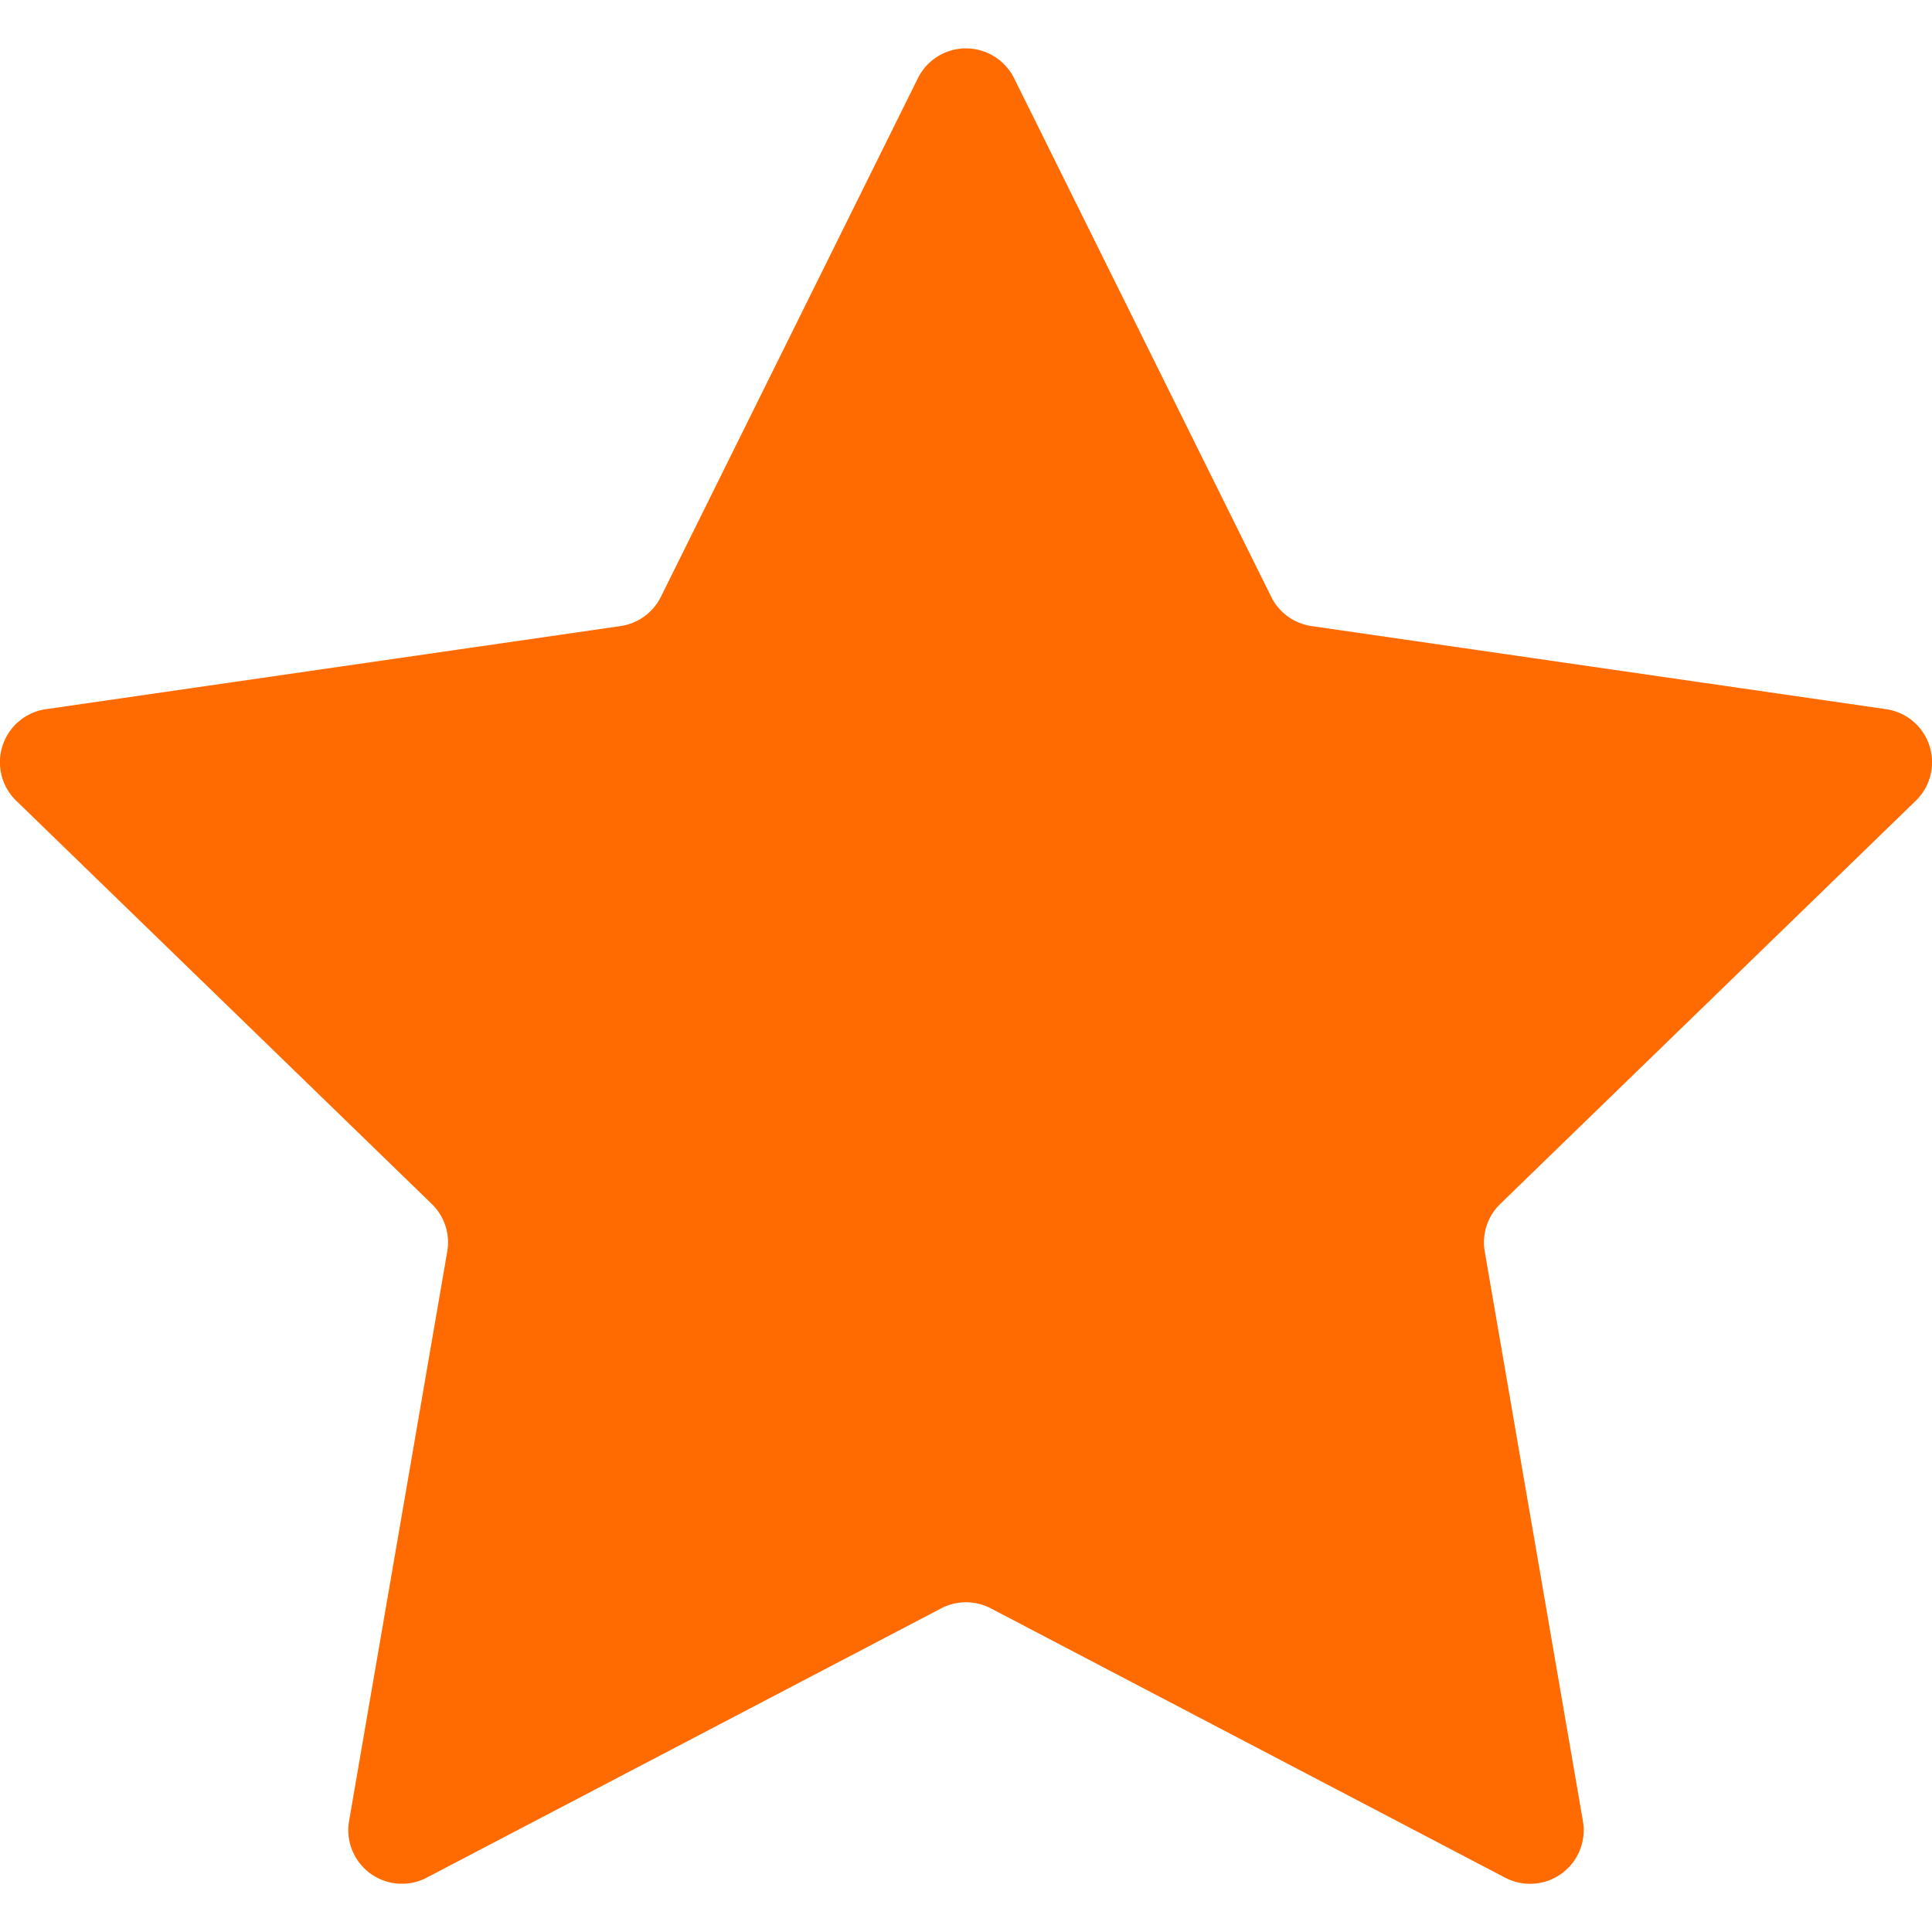
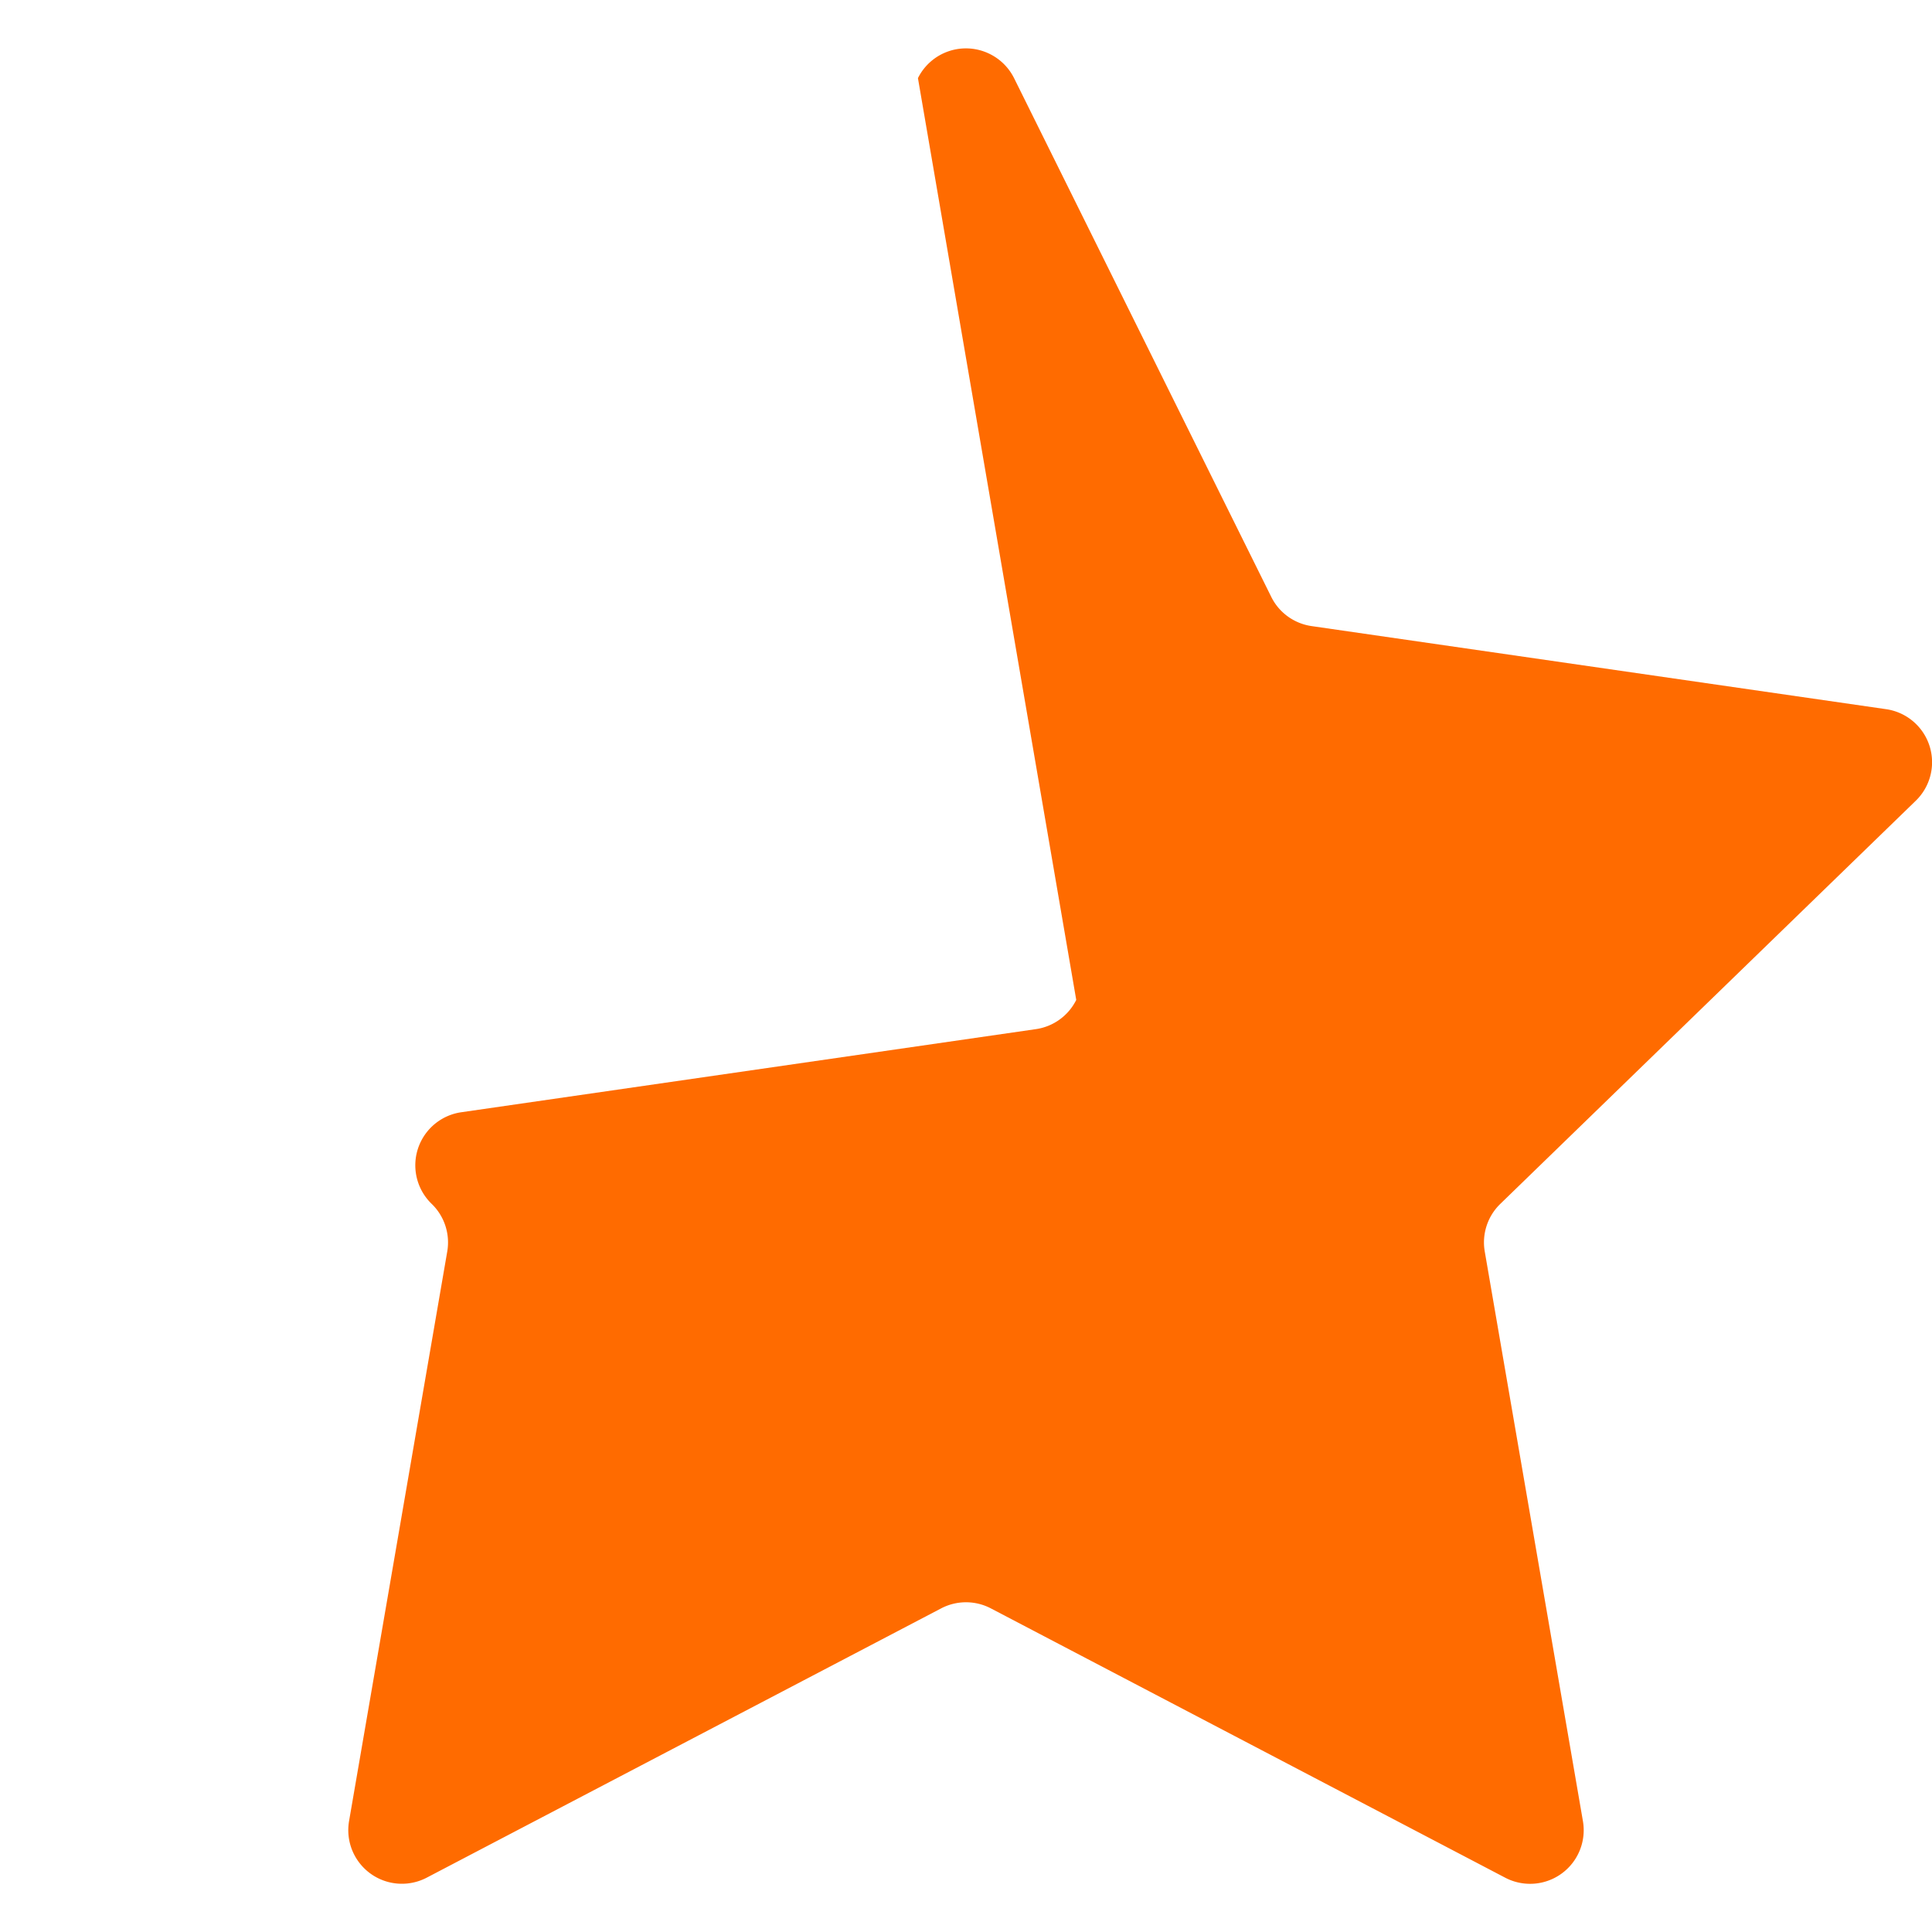
<svg xmlns="http://www.w3.org/2000/svg" width="16" height="16" fill="none">
-   <path fill="#FF6B00" fill-rule="evenodd" d="M8.197.447a.444.444 0 0 1 .201.2l2.13 4.296c.064.13.189.221.334.242l4.757.688a.444.444 0 0 1 .246.759l-3.44 3.338a.444.444 0 0 0-.129.394l.813 4.717a.444.444 0 0 1-.644.469l-4.259-2.23a.444.444 0 0 0-.412 0l-4.26 2.23a.444.444 0 0 1-.643-.47l.813-4.716a.444.444 0 0 0-.129-.394L.135 6.632a.444.444 0 0 1 .246-.759l4.757-.688a.444.444 0 0 0 .335-.242L7.602.647a.444.444 0 0 1 .595-.2Z" clip-rule="evenodd" />
+   <path fill="#FF6B00" fill-rule="evenodd" d="M8.197.447a.444.444 0 0 1 .201.2l2.13 4.296c.064.13.189.221.334.242l4.757.688a.444.444 0 0 1 .246.759l-3.44 3.338a.444.444 0 0 0-.129.394l.813 4.717a.444.444 0 0 1-.644.469l-4.259-2.23a.444.444 0 0 0-.412 0l-4.26 2.23a.444.444 0 0 1-.643-.47l.813-4.716a.444.444 0 0 0-.129-.394a.444.444 0 0 1 .246-.759l4.757-.688a.444.444 0 0 0 .335-.242L7.602.647a.444.444 0 0 1 .595-.2Z" clip-rule="evenodd" />
</svg>